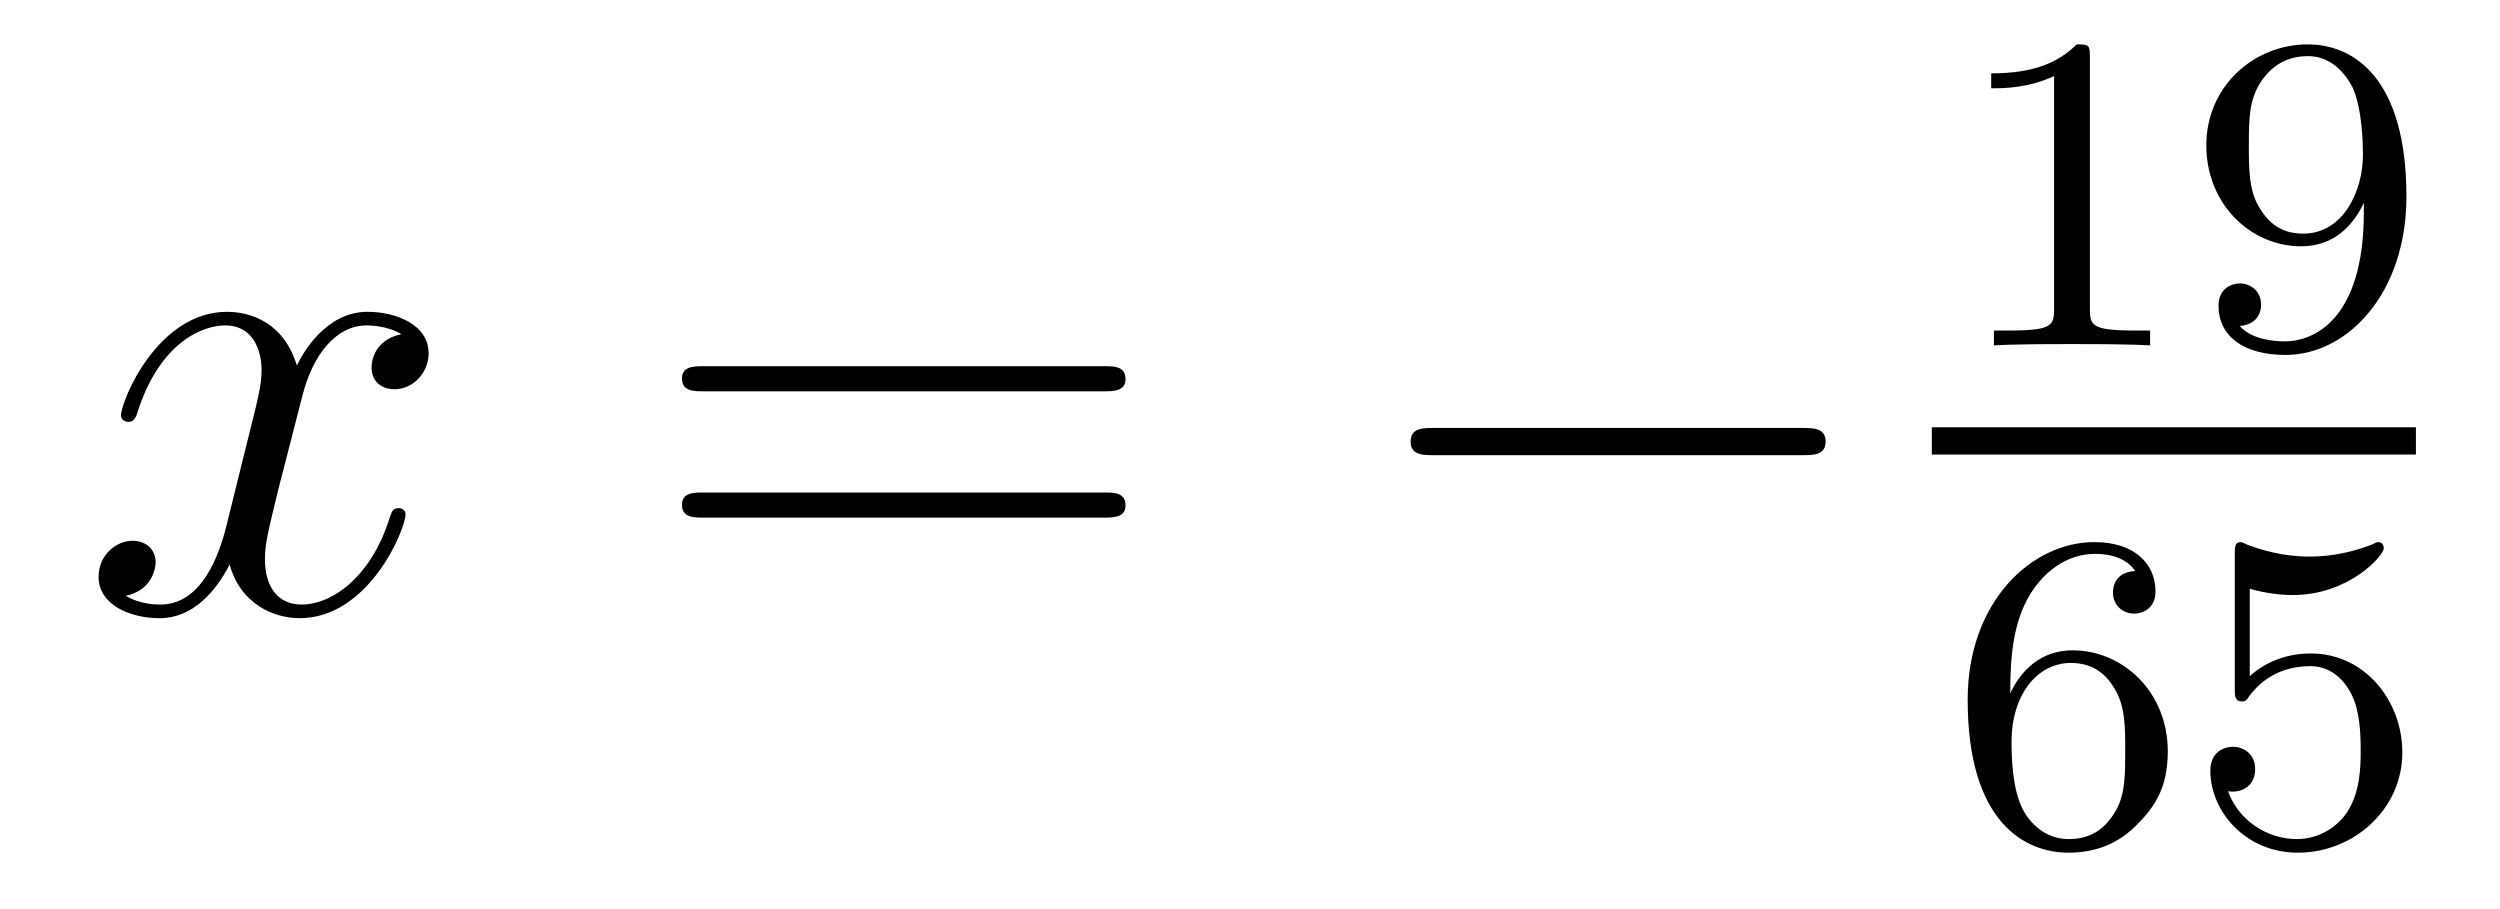
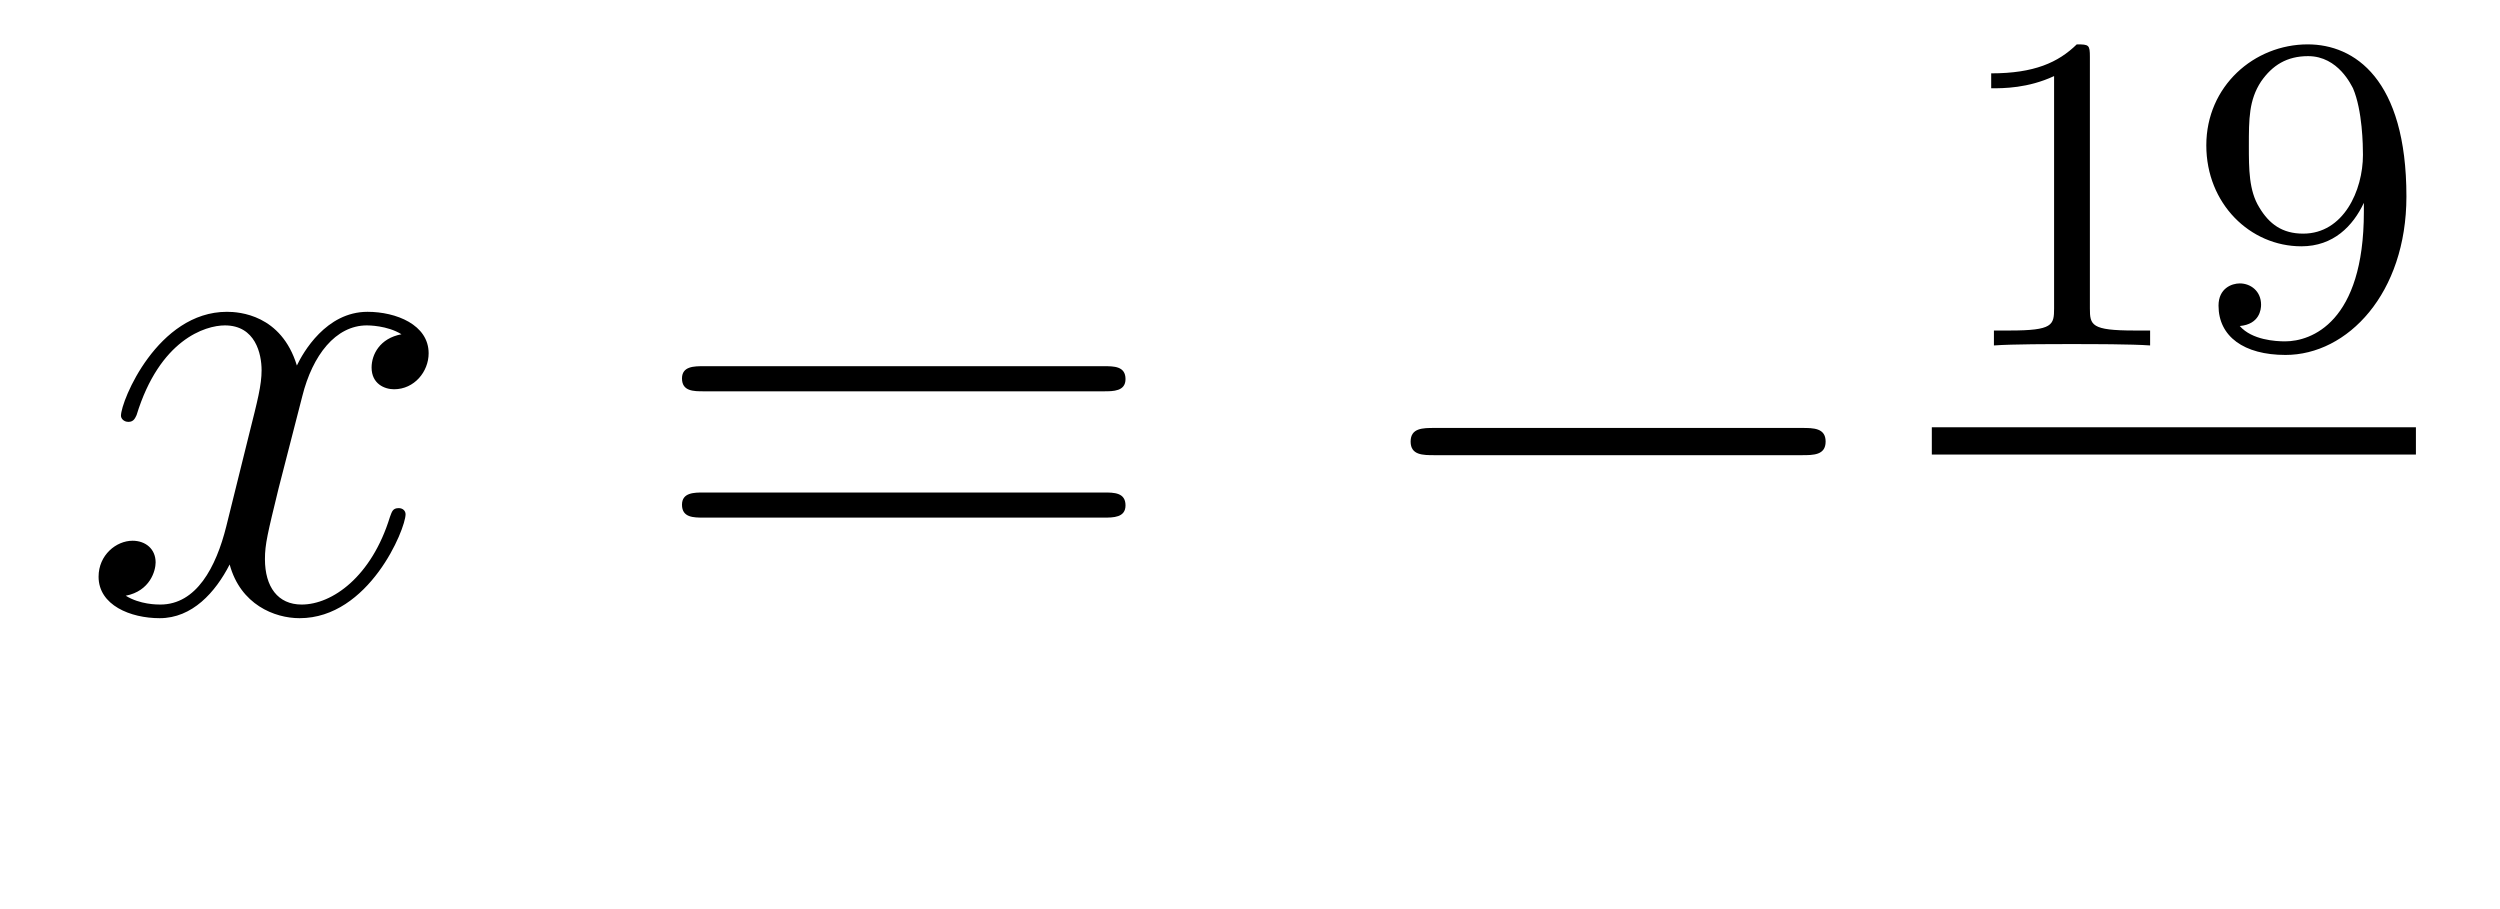
<svg xmlns="http://www.w3.org/2000/svg" height="16pt" version="1.1" viewBox="0 -16 44 16" width="44pt">
  <g id="page1">
    <g transform="matrix(1 0 0 1 -127 649)">
      <path d="M134.066 -659.117C133.684 -659.046 133.54 -658.759 133.54 -658.532C133.54 -658.245 133.767 -658.149 133.935 -658.149C134.293 -658.149 134.544 -658.46 134.544 -658.782C134.544 -659.285 133.971 -659.512 133.468 -659.512C132.739 -659.512 132.333 -658.794 132.225 -658.567C131.95 -659.464 131.209 -659.512 130.994 -659.512C129.775 -659.512 129.129 -657.946 129.129 -657.683C129.129 -657.635 129.177 -657.575 129.261 -657.575C129.356 -657.575 129.38 -657.647 129.404 -657.695C129.811 -659.022 130.612 -659.273 130.958 -659.273C131.496 -659.273 131.604 -658.771 131.604 -658.484C131.604 -658.221 131.532 -657.946 131.388 -657.372L130.982 -655.734C130.803 -655.017 130.456 -654.36 129.822 -654.36C129.763 -654.36 129.464 -654.36 129.213 -654.515C129.643 -654.599 129.739 -654.957 129.739 -655.101C129.739 -655.34 129.56 -655.483 129.333 -655.483C129.046 -655.483 128.735 -655.232 128.735 -654.85C128.735 -654.348 129.297 -654.12 129.811 -654.12C130.384 -654.12 130.791 -654.575 131.042 -655.065C131.233 -654.36 131.831 -654.12 132.273 -654.12C133.493 -654.12 134.138 -655.687 134.138 -655.949C134.138 -656.009 134.09 -656.057 134.018 -656.057C133.911 -656.057 133.899 -655.997 133.863 -655.902C133.54 -654.85 132.847 -654.36 132.309 -654.36C131.891 -654.36 131.663 -654.67 131.663 -655.16C131.663 -655.423 131.711 -655.615 131.903 -656.404L132.321 -658.029C132.5 -658.747 132.907 -659.273 133.457 -659.273C133.481 -659.273 133.815 -659.273 134.066 -659.117Z" fill-rule="evenodd" />
      <path d="M146.427 -658.113C146.594 -658.113 146.809 -658.113 146.809 -658.328C146.809 -658.555 146.606 -658.555 146.427 -658.555H139.386C139.218 -658.555 139.003 -658.555 139.003 -658.34C139.003 -658.113 139.206 -658.113 139.386 -658.113H146.427ZM146.427 -655.89C146.594 -655.89 146.809 -655.89 146.809 -656.105C146.809 -656.332 146.606 -656.332 146.427 -656.332H139.386C139.218 -656.332 139.003 -656.332 139.003 -656.117C139.003 -655.89 139.206 -655.89 139.386 -655.89H146.427Z" fill-rule="evenodd" />
      <path d="M158.713 -656.989C158.916 -656.989 159.131 -656.989 159.131 -657.228C159.131 -657.468 158.916 -657.468 158.713 -657.468H152.245C152.042 -657.468 151.827 -657.468 151.827 -657.228C151.827 -656.989 152.042 -656.989 152.245 -656.989H158.713Z" fill-rule="evenodd" />
      <path d="M163.782 -663.996C163.782 -664.211 163.766 -664.219 163.551 -664.219C163.224 -663.9 162.802 -663.709 162.045 -663.709V-663.446C162.26 -663.446 162.69 -663.446 163.152 -663.661V-659.573C163.152 -659.278 163.129 -659.183 162.372 -659.183H162.093V-658.92C162.419 -658.944 163.105 -658.944 163.463 -658.944C163.822 -658.944 164.515 -658.944 164.842 -658.92V-659.183H164.563C163.806 -659.183 163.782 -659.278 163.782 -659.573V-663.996ZM168.604 -661.271C168.604 -659.326 167.679 -658.992 167.217 -658.992C167.05 -658.992 166.635 -659.016 166.42 -659.262C166.771 -659.294 166.795 -659.557 166.795 -659.637C166.795 -659.876 166.612 -660.012 166.42 -660.012C166.277 -660.012 166.046 -659.924 166.046 -659.621C166.046 -659.079 166.492 -658.753 167.225 -658.753C168.317 -658.753 169.353 -659.836 169.353 -661.542C169.353 -663.613 168.436 -664.219 167.616 -664.219C166.675 -664.219 165.831 -663.486 165.831 -662.442C165.831 -661.414 166.603 -660.665 167.504 -660.665C168.07 -660.665 168.413 -661.024 168.604 -661.43V-661.271ZM167.536 -660.888C167.169 -660.888 166.938 -661.056 166.763 -661.35C166.58 -661.645 166.58 -662.028 166.58 -662.434C166.58 -662.904 166.58 -663.239 166.795 -663.566C166.994 -663.852 167.249 -664.012 167.623 -664.012C168.158 -664.012 168.388 -663.486 168.413 -663.446C168.58 -663.056 168.588 -662.434 168.588 -662.275C168.588 -661.645 168.245 -660.888 167.536 -660.888Z" fill-rule="evenodd" />
      <path d="M161 -657H169.52V-657.48H161" />
-       <path d="M162.38 -652.797C162.38 -653.459 162.435 -654.041 162.722 -654.527C162.961 -654.925 163.368 -655.252 163.87 -655.252C164.029 -655.252 164.396 -655.228 164.579 -654.949C164.22 -654.933 164.188 -654.662 164.188 -654.574C164.188 -654.335 164.372 -654.2 164.563 -654.2C164.706 -654.2 164.937 -654.288 164.937 -654.59C164.937 -655.068 164.579 -655.459 163.862 -655.459C162.754 -655.459 161.631 -654.407 161.631 -652.686C161.631 -650.527 162.635 -649.993 163.407 -649.993C163.79 -649.993 164.204 -650.096 164.563 -650.439C164.882 -650.75 165.153 -651.084 165.153 -651.777C165.153 -652.822 164.364 -653.554 163.479 -653.554C162.906 -653.554 162.563 -653.188 162.38 -652.797ZM163.407 -650.232C162.985 -650.232 162.722 -650.527 162.603 -650.75C162.419 -651.108 162.403 -651.65 162.403 -651.953C162.403 -652.742 162.834 -653.332 163.448 -653.332C163.846 -653.332 164.085 -653.124 164.236 -652.845C164.404 -652.551 164.404 -652.192 164.404 -651.786C164.404 -651.379 164.404 -651.028 164.244 -650.742C164.037 -650.375 163.758 -650.232 163.407 -650.232ZM166.596 -654.638C166.699 -654.606 167.018 -654.527 167.352 -654.527C168.349 -654.527 168.954 -655.228 168.954 -655.347C168.954 -655.435 168.898 -655.459 168.858 -655.459C168.843 -655.459 168.827 -655.459 168.755 -655.419C168.444 -655.3 168.078 -655.204 167.648 -655.204C167.177 -655.204 166.787 -655.323 166.54 -655.419C166.46 -655.459 166.444 -655.459 166.436 -655.459C166.332 -655.459 166.332 -655.371 166.332 -655.228V-652.893C166.332 -652.75 166.332 -652.654 166.46 -652.654C166.524 -652.654 166.548 -652.686 166.587 -652.75C166.683 -652.869 166.986 -653.276 167.663 -653.276C168.11 -653.276 168.325 -652.909 168.397 -652.758C168.532 -652.471 168.548 -652.104 168.548 -651.793C168.548 -651.499 168.54 -651.068 168.317 -650.718C168.165 -650.479 167.847 -650.232 167.424 -650.232C166.906 -650.232 166.396 -650.558 166.213 -651.076C166.237 -651.068 166.285 -651.068 166.293 -651.068C166.516 -651.068 166.691 -651.212 166.691 -651.459C166.691 -651.754 166.46 -651.857 166.301 -651.857C166.157 -651.857 165.902 -651.777 165.902 -651.435C165.902 -650.718 166.524 -649.993 167.44 -649.993C168.436 -649.993 169.281 -650.766 169.281 -651.754C169.281 -652.678 168.612 -653.499 167.671 -653.499C167.273 -653.499 166.898 -653.371 166.596 -653.1V-654.638Z" fill-rule="evenodd" />
    </g>
  </g>
</svg>